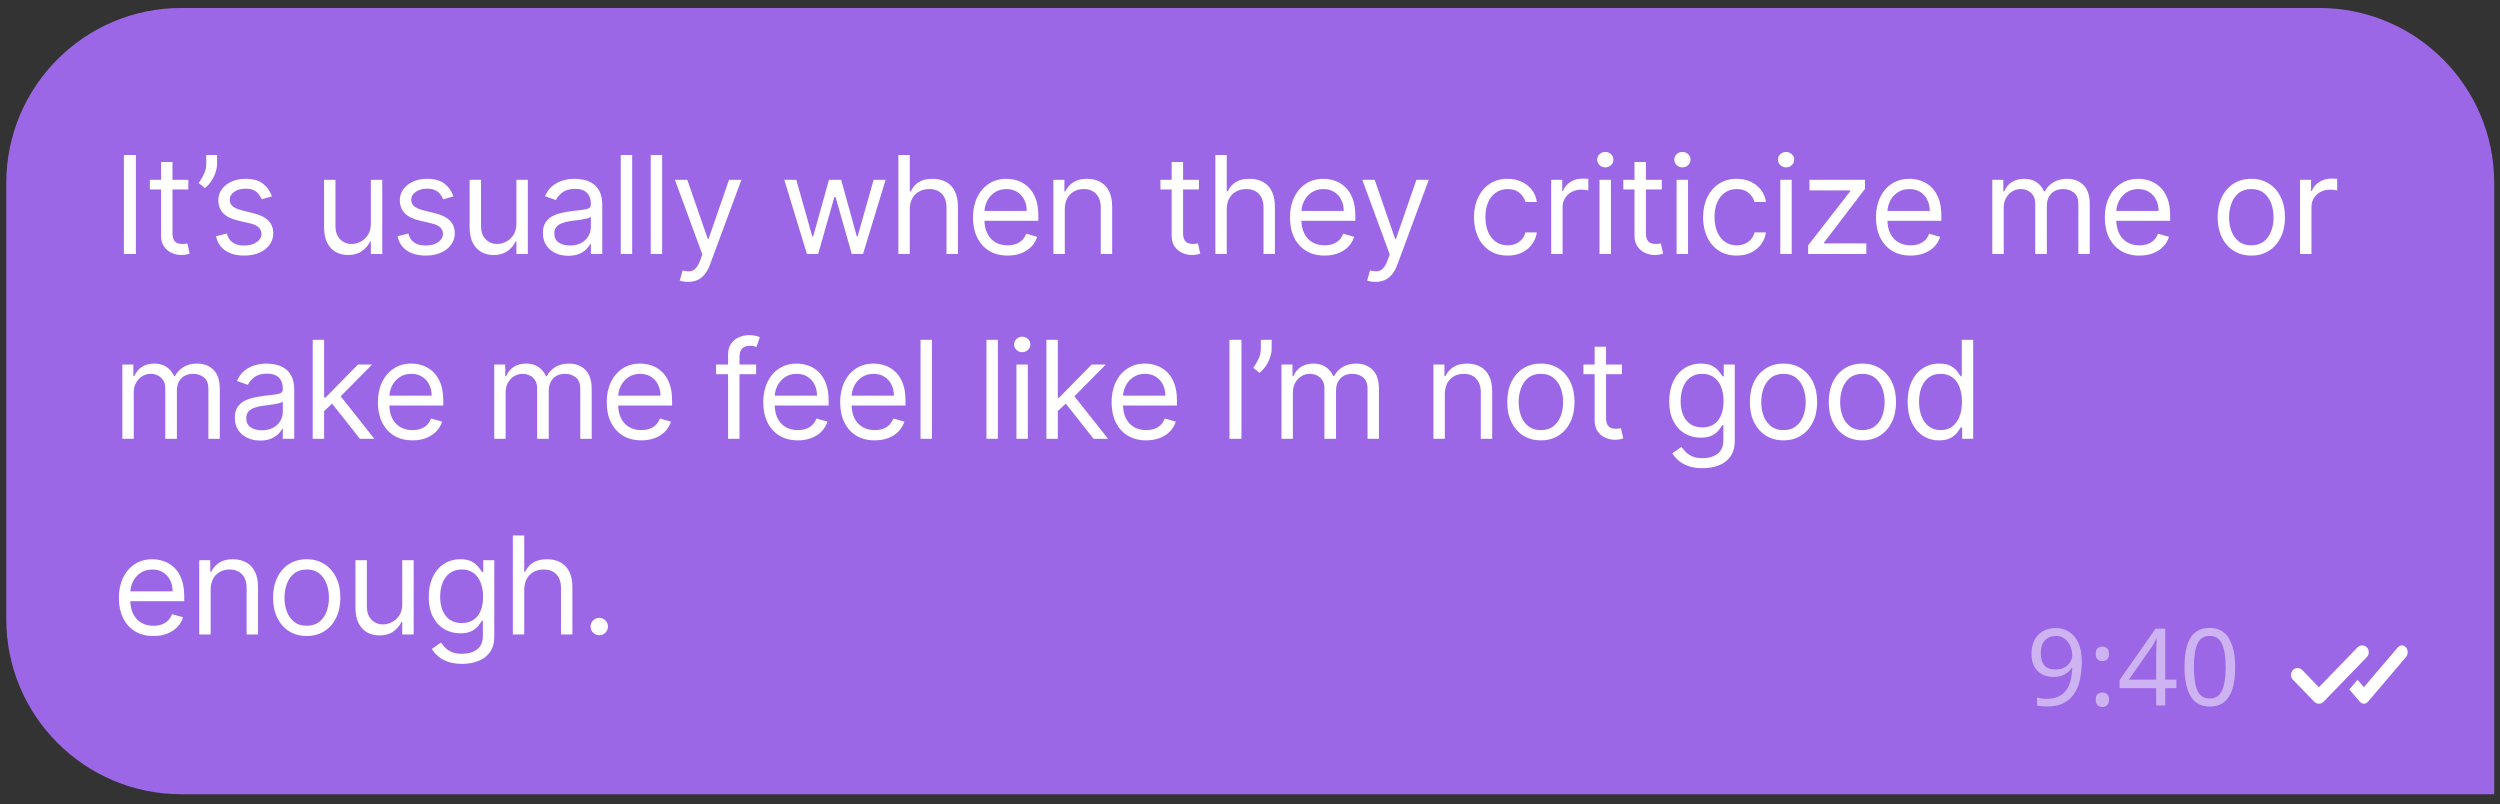
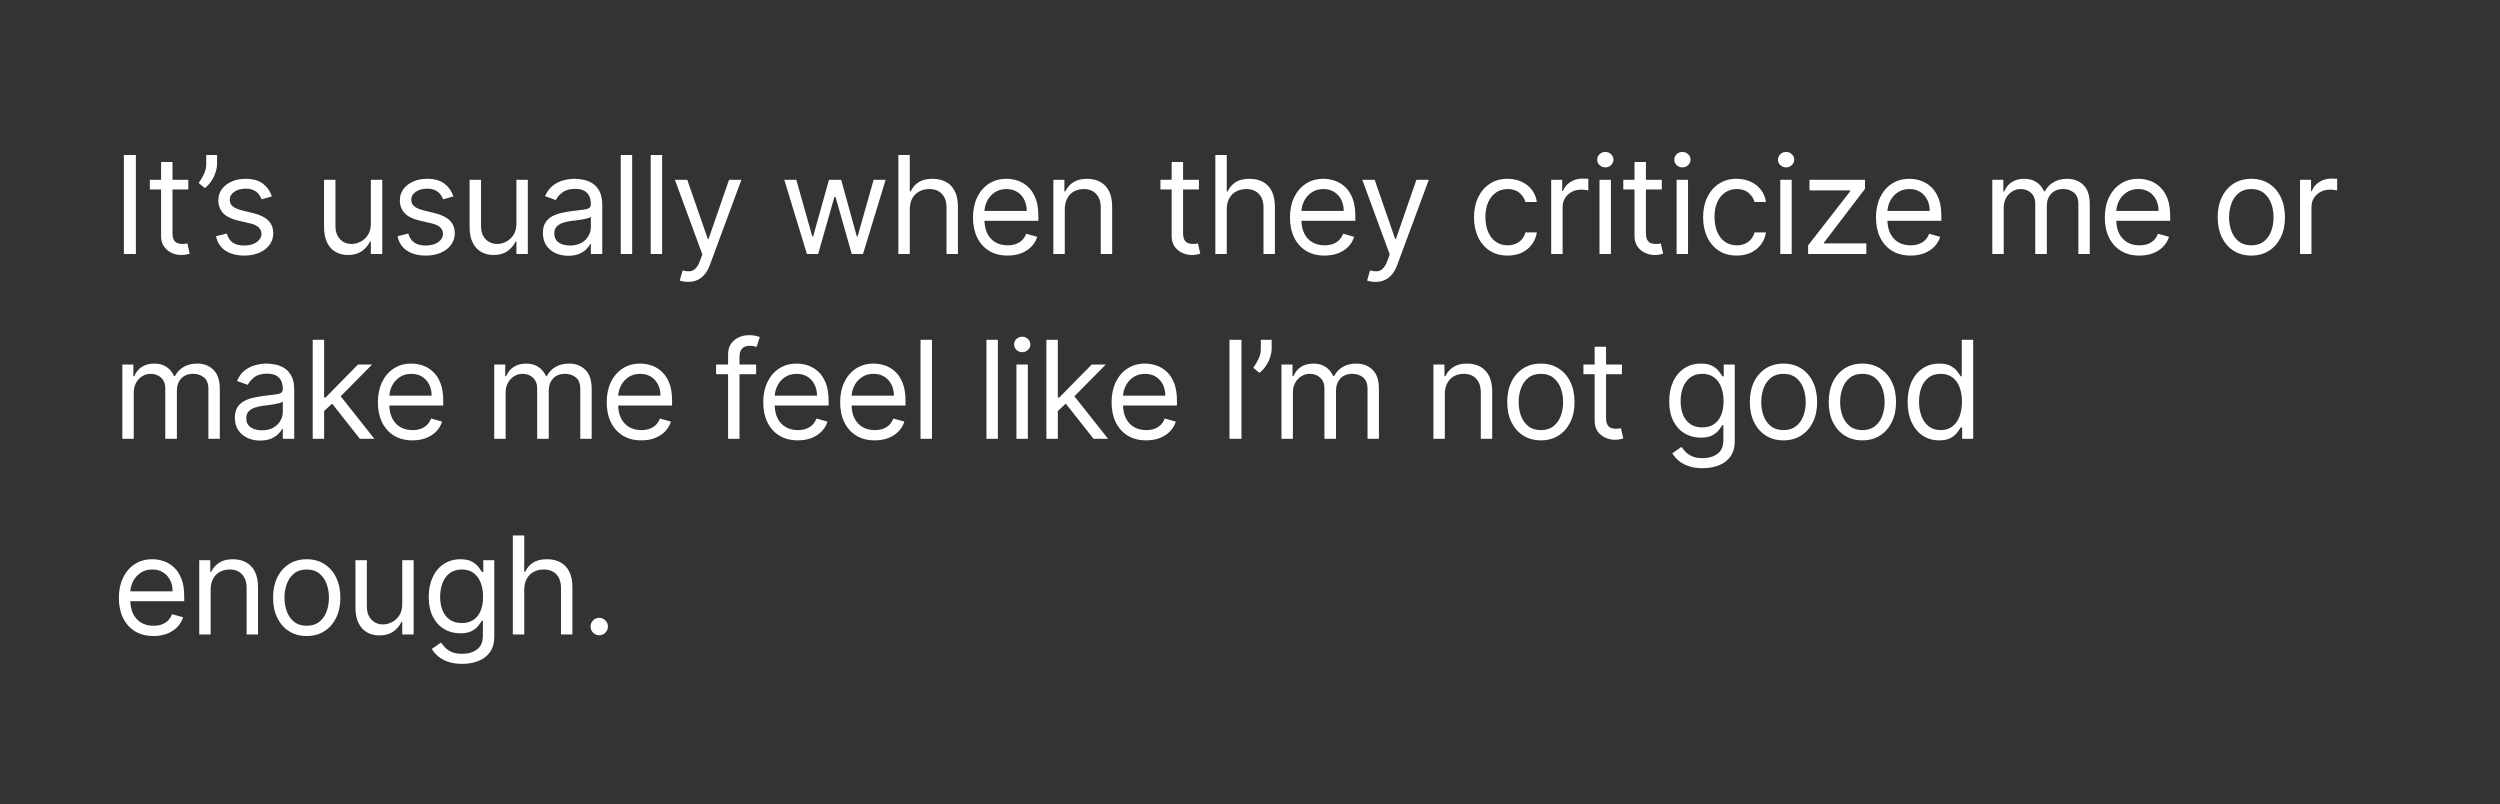
<svg xmlns="http://www.w3.org/2000/svg" width="230" height="74" viewBox="0 0 230 74" fill="none">
  <rect x="0" y="0" width="230" height="74" fill="#333333" stroke="none" />
-   <path d="M0.578 16.836C0.578 7.942 7.788 0.733 16.681 0.733H213.366C222.259 0.733 229.468 7.942 229.468 16.836V73.071H16.681C7.788 73.071 0.578 65.861 0.578 56.968V16.836Z" fill="#9C67E6" />
  <path d="M12.501 14.262V23.371H11.398V14.262H12.501ZM17.326 16.539V17.429H13.786V16.539H17.326ZM14.818 14.902H15.868V21.414C15.868 21.71 15.911 21.933 15.997 22.081C16.086 22.226 16.198 22.324 16.335 22.374C16.474 22.422 16.621 22.445 16.775 22.445C16.891 22.445 16.985 22.44 17.06 22.428C17.134 22.413 17.193 22.401 17.238 22.392L17.451 23.335C17.38 23.362 17.28 23.388 17.153 23.415C17.026 23.445 16.864 23.46 16.668 23.46C16.372 23.46 16.081 23.396 15.796 23.268C15.515 23.141 15.281 22.947 15.094 22.686C14.91 22.425 14.818 22.096 14.818 21.698V14.902ZM19.971 14.262V15.062C19.971 15.306 19.926 15.565 19.837 15.841C19.751 16.114 19.624 16.379 19.455 16.637C19.288 16.892 19.087 17.114 18.85 17.304L18.28 16.841C18.467 16.575 18.629 16.297 18.765 16.01C18.904 15.719 18.974 15.409 18.974 15.08V14.262H19.971ZM25.015 18.069L24.072 18.336C24.013 18.179 23.925 18.026 23.81 17.878C23.697 17.727 23.543 17.602 23.347 17.504C23.151 17.406 22.901 17.357 22.596 17.357C22.177 17.357 21.829 17.454 21.55 17.646C21.275 17.836 21.137 18.078 21.137 18.372C21.137 18.632 21.232 18.838 21.421 18.99C21.611 19.141 21.908 19.267 22.311 19.368L23.325 19.617C23.936 19.765 24.391 19.992 24.69 20.297C24.99 20.6 25.14 20.99 25.14 21.467C25.14 21.858 25.027 22.208 24.802 22.517C24.579 22.825 24.268 23.068 23.868 23.246C23.467 23.424 23.002 23.513 22.471 23.513C21.774 23.513 21.198 23.362 20.741 23.059C20.284 22.757 19.995 22.315 19.874 21.734L20.87 21.485C20.965 21.852 21.144 22.128 21.408 22.312C21.675 22.496 22.023 22.588 22.453 22.588C22.942 22.588 23.331 22.484 23.619 22.276C23.909 22.066 24.054 21.814 24.054 21.52C24.054 21.283 23.971 21.084 23.805 20.924C23.639 20.761 23.384 20.64 23.04 20.56L21.902 20.293C21.276 20.145 20.817 19.915 20.523 19.604C20.232 19.289 20.087 18.896 20.087 18.425C20.087 18.039 20.195 17.698 20.412 17.402C20.631 17.105 20.929 16.873 21.306 16.704C21.685 16.535 22.115 16.45 22.596 16.45C23.272 16.45 23.802 16.598 24.188 16.895C24.576 17.191 24.852 17.583 25.015 18.069ZM34.118 20.578V16.539H35.168V23.371H34.118V22.214H34.047C33.887 22.561 33.638 22.856 33.3 23.099C32.962 23.34 32.535 23.46 32.019 23.46C31.592 23.46 31.212 23.366 30.88 23.179C30.548 22.99 30.287 22.705 30.097 22.325C29.908 21.943 29.813 21.461 29.813 20.88V16.539H30.862V20.809C30.862 21.307 31.002 21.704 31.28 22.001C31.562 22.297 31.921 22.445 32.357 22.445C32.618 22.445 32.883 22.379 33.153 22.245C33.426 22.112 33.654 21.907 33.838 21.632C34.025 21.356 34.118 21.005 34.118 20.578ZM41.714 18.069L40.772 18.336C40.712 18.179 40.625 18.026 40.509 17.878C40.397 17.727 40.242 17.602 40.047 17.504C39.851 17.406 39.6 17.357 39.295 17.357C38.877 17.357 38.529 17.454 38.25 17.646C37.974 17.836 37.836 18.078 37.836 18.372C37.836 18.632 37.931 18.838 38.121 18.99C38.31 19.141 38.607 19.267 39.01 19.368L40.024 19.617C40.635 19.765 41.09 19.992 41.39 20.297C41.689 20.6 41.839 20.99 41.839 21.467C41.839 21.858 41.726 22.208 41.501 22.517C41.279 22.825 40.967 23.068 40.567 23.246C40.167 23.424 39.701 23.513 39.17 23.513C38.474 23.513 37.897 23.362 37.44 23.059C36.984 22.757 36.695 22.315 36.573 21.734L37.569 21.485C37.664 21.852 37.843 22.128 38.107 22.312C38.374 22.496 38.723 22.588 39.153 22.588C39.642 22.588 40.03 22.484 40.318 22.276C40.608 22.066 40.754 21.814 40.754 21.52C40.754 21.283 40.671 21.084 40.505 20.924C40.339 20.761 40.084 20.64 39.74 20.56L38.601 20.293C37.975 20.145 37.516 19.915 37.222 19.604C36.932 19.289 36.786 18.896 36.786 18.425C36.786 18.039 36.895 17.698 37.111 17.402C37.331 17.105 37.629 16.873 38.005 16.704C38.385 16.535 38.815 16.45 39.295 16.45C39.971 16.45 40.502 16.598 40.887 16.895C41.276 17.191 41.551 17.583 41.714 18.069ZM47.51 20.578V16.539H48.559V23.371H47.51V22.214H47.438C47.278 22.561 47.029 22.856 46.691 23.099C46.353 23.34 45.926 23.46 45.41 23.46C44.983 23.46 44.604 23.366 44.272 23.179C43.94 22.99 43.679 22.705 43.489 22.325C43.299 21.943 43.204 21.461 43.204 20.88V16.539H44.254V20.809C44.254 21.307 44.393 21.704 44.672 22.001C44.954 22.297 45.312 22.445 45.748 22.445C46.009 22.445 46.275 22.379 46.544 22.245C46.817 22.112 47.045 21.907 47.229 21.632C47.416 21.356 47.51 21.005 47.51 20.578ZM52.277 23.531C51.844 23.531 51.452 23.449 51.099 23.286C50.746 23.12 50.466 22.881 50.258 22.57C50.05 22.256 49.947 21.876 49.947 21.431C49.947 21.04 50.024 20.723 50.178 20.48C50.332 20.234 50.538 20.041 50.796 19.901C51.054 19.762 51.339 19.658 51.65 19.59C51.965 19.519 52.28 19.463 52.597 19.421C53.013 19.368 53.349 19.328 53.607 19.301C53.868 19.271 54.058 19.223 54.176 19.154C54.298 19.086 54.359 18.968 54.359 18.799V18.763C54.359 18.324 54.239 17.983 53.998 17.74C53.761 17.497 53.401 17.375 52.918 17.375C52.417 17.375 52.024 17.485 51.739 17.704C51.455 17.924 51.254 18.158 51.139 18.407L50.142 18.051C50.32 17.636 50.558 17.313 50.854 17.082C51.154 16.847 51.48 16.684 51.833 16.592C52.188 16.498 52.538 16.45 52.882 16.45C53.102 16.45 53.354 16.477 53.638 16.53C53.926 16.581 54.203 16.686 54.47 16.846C54.74 17.006 54.964 17.248 55.142 17.571C55.319 17.894 55.408 18.327 55.408 18.87V23.371H54.359V22.445H54.305C54.234 22.594 54.116 22.752 53.95 22.921C53.784 23.09 53.563 23.234 53.287 23.353C53.011 23.471 52.675 23.531 52.277 23.531ZM52.437 22.588C52.852 22.588 53.202 22.506 53.487 22.343C53.775 22.18 53.991 21.97 54.136 21.712C54.285 21.454 54.359 21.182 54.359 20.898V19.937C54.314 19.99 54.217 20.039 54.065 20.084C53.917 20.125 53.745 20.162 53.549 20.195C53.357 20.225 53.168 20.251 52.984 20.275C52.804 20.296 52.657 20.314 52.544 20.328C52.271 20.364 52.016 20.422 51.779 20.502C51.545 20.579 51.355 20.696 51.21 20.853C51.068 21.007 50.996 21.218 50.996 21.485C50.996 21.849 51.131 22.125 51.401 22.312C51.674 22.496 52.019 22.588 52.437 22.588ZM58.159 14.262V23.371H57.109V14.262H58.159ZM60.917 14.262V23.371H59.867V14.262H60.917ZM63.3 25.932C63.123 25.932 62.964 25.918 62.825 25.888C62.685 25.861 62.589 25.835 62.535 25.808L62.802 24.883C63.057 24.948 63.283 24.972 63.478 24.954C63.674 24.936 63.847 24.849 63.999 24.692C64.153 24.537 64.294 24.287 64.421 23.94L64.617 23.406L62.091 16.539H63.229L65.115 21.983H65.186L67.072 16.539H68.21L65.311 24.367C65.18 24.72 65.019 25.012 64.826 25.243C64.633 25.477 64.409 25.651 64.154 25.763C63.902 25.876 63.618 25.932 63.3 25.932ZM74.237 23.371L72.155 16.539H73.258L74.735 21.77H74.806L76.265 16.539H77.386L78.827 21.752H78.898L80.374 16.539H81.478L79.396 23.371H78.364L76.87 18.122H76.763L75.269 23.371H74.237ZM83.7 19.261V23.371H82.65V14.262H83.7V17.607H83.789C83.949 17.254 84.189 16.974 84.51 16.766C84.833 16.555 85.263 16.45 85.799 16.45C86.265 16.45 86.673 16.544 87.022 16.73C87.372 16.914 87.644 17.197 87.836 17.58C88.032 17.959 88.13 18.443 88.13 19.03V23.371H87.08V19.101C87.08 18.558 86.939 18.139 86.658 17.842C86.379 17.543 85.992 17.393 85.497 17.393C85.153 17.393 84.845 17.466 84.572 17.611C84.302 17.756 84.089 17.968 83.931 18.247C83.777 18.526 83.7 18.864 83.7 19.261ZM92.7 23.513C92.041 23.513 91.474 23.368 90.996 23.077C90.522 22.784 90.156 22.374 89.898 21.849C89.643 21.322 89.515 20.708 89.515 20.008C89.515 19.308 89.643 18.692 89.898 18.158C90.156 17.621 90.514 17.203 90.974 16.904C91.437 16.601 91.976 16.45 92.593 16.45C92.949 16.45 93.3 16.509 93.647 16.628C93.994 16.747 94.31 16.939 94.594 17.206C94.879 17.47 95.106 17.82 95.275 18.256C95.444 18.692 95.528 19.228 95.528 19.866V20.311H90.263V19.403H94.461C94.461 19.018 94.384 18.674 94.23 18.372C94.079 18.069 93.862 17.83 93.58 17.655C93.302 17.48 92.973 17.393 92.593 17.393C92.175 17.393 91.813 17.497 91.508 17.704C91.205 17.909 90.973 18.176 90.809 18.505C90.647 18.834 90.565 19.187 90.565 19.563V20.168C90.565 20.684 90.654 21.122 90.832 21.48C91.013 21.836 91.263 22.108 91.583 22.294C91.904 22.478 92.276 22.57 92.7 22.57C92.975 22.57 93.225 22.532 93.447 22.454C93.672 22.374 93.867 22.256 94.03 22.099C94.193 21.939 94.319 21.74 94.408 21.503L95.422 21.787C95.315 22.131 95.136 22.434 94.884 22.695C94.632 22.953 94.32 23.154 93.95 23.299C93.579 23.442 93.162 23.513 92.7 23.513ZM97.96 19.261V23.371H96.91V16.539H97.924V17.607H98.013C98.174 17.26 98.417 16.981 98.743 16.77C99.069 16.557 99.49 16.45 100.006 16.45C100.469 16.45 100.873 16.545 101.22 16.735C101.567 16.922 101.837 17.206 102.03 17.589C102.222 17.968 102.319 18.449 102.319 19.03V23.371H101.269V19.101C101.269 18.564 101.13 18.146 100.851 17.847C100.572 17.544 100.19 17.393 99.704 17.393C99.368 17.393 99.069 17.466 98.805 17.611C98.544 17.756 98.338 17.968 98.187 18.247C98.036 18.526 97.96 18.864 97.96 19.261ZM110.301 16.539V17.429H106.761V16.539H110.301ZM107.792 14.902H108.842V21.414C108.842 21.71 108.885 21.933 108.971 22.081C109.06 22.226 109.173 22.324 109.309 22.374C109.448 22.422 109.595 22.445 109.749 22.445C109.865 22.445 109.96 22.44 110.034 22.428C110.108 22.413 110.167 22.401 110.212 22.392L110.425 23.335C110.354 23.362 110.255 23.388 110.127 23.415C110 23.445 109.838 23.46 109.643 23.46C109.346 23.46 109.056 23.396 108.771 23.268C108.489 23.141 108.255 22.947 108.068 22.686C107.884 22.425 107.792 22.096 107.792 21.698V14.902ZM112.861 19.261V23.371H111.812V14.262H112.861V17.607H112.95C113.111 17.254 113.351 16.974 113.671 16.766C113.994 16.555 114.424 16.45 114.961 16.45C115.426 16.45 115.834 16.544 116.184 16.73C116.534 16.914 116.805 17.197 116.998 17.58C117.193 17.959 117.291 18.443 117.291 19.03V23.371H116.242V19.101C116.242 18.558 116.101 18.139 115.819 17.842C115.54 17.543 115.153 17.393 114.658 17.393C114.314 17.393 114.006 17.466 113.733 17.611C113.463 17.756 113.25 17.968 113.093 18.247C112.939 18.526 112.861 18.864 112.861 19.261ZM121.861 23.513C121.203 23.513 120.635 23.368 120.158 23.077C119.683 22.784 119.317 22.374 119.059 21.849C118.804 21.322 118.677 20.708 118.677 20.008C118.677 19.308 118.804 18.692 119.059 18.158C119.317 17.621 119.676 17.203 120.135 16.904C120.598 16.601 121.138 16.45 121.754 16.45C122.11 16.45 122.462 16.509 122.808 16.628C123.155 16.747 123.471 16.939 123.756 17.206C124.04 17.47 124.267 17.82 124.436 18.256C124.605 18.692 124.69 19.228 124.69 19.866V20.311H119.424V19.403H123.622C123.622 19.018 123.545 18.674 123.391 18.372C123.24 18.069 123.023 17.83 122.742 17.655C122.463 17.48 122.134 17.393 121.754 17.393C121.336 17.393 120.975 17.497 120.669 17.704C120.367 17.909 120.134 18.176 119.971 18.505C119.808 18.834 119.726 19.187 119.726 19.563V20.168C119.726 20.684 119.815 21.122 119.993 21.48C120.174 21.836 120.425 22.108 120.745 22.294C121.065 22.478 121.437 22.57 121.861 22.57C122.137 22.57 122.386 22.532 122.608 22.454C122.834 22.374 123.028 22.256 123.191 22.099C123.354 21.939 123.48 21.74 123.569 21.503L124.583 21.787C124.476 22.131 124.297 22.434 124.045 22.695C123.793 22.953 123.482 23.154 123.111 23.299C122.74 23.442 122.324 23.513 121.861 23.513ZM126.54 25.932C126.362 25.932 126.203 25.918 126.064 25.888C125.925 25.861 125.828 25.835 125.775 25.808L126.042 24.883C126.297 24.948 126.522 24.972 126.718 24.954C126.914 24.936 127.087 24.849 127.238 24.692C127.392 24.537 127.533 24.287 127.661 23.94L127.856 23.406L125.33 16.539H126.469L128.355 21.983H128.426L130.311 16.539H131.45L128.55 24.367C128.42 24.72 128.258 25.012 128.065 25.243C127.873 25.477 127.649 25.651 127.394 25.763C127.142 25.876 126.857 25.932 126.54 25.932ZM138.704 23.513C138.063 23.513 137.512 23.362 137.049 23.059C136.587 22.757 136.231 22.34 135.982 21.809C135.733 21.279 135.608 20.672 135.608 19.99C135.608 19.297 135.736 18.684 135.991 18.154C136.249 17.62 136.608 17.203 137.067 16.904C137.53 16.601 138.069 16.45 138.686 16.45C139.166 16.45 139.599 16.539 139.985 16.717C140.37 16.895 140.686 17.144 140.932 17.464C141.178 17.784 141.331 18.158 141.39 18.585H140.341C140.261 18.274 140.083 17.998 139.807 17.758C139.534 17.515 139.166 17.393 138.704 17.393C138.295 17.393 137.936 17.5 137.628 17.713C137.322 17.924 137.083 18.222 136.912 18.607C136.743 18.99 136.658 19.439 136.658 19.955C136.658 20.483 136.741 20.942 136.907 21.334C137.076 21.725 137.313 22.029 137.619 22.245C137.927 22.462 138.289 22.57 138.704 22.57C138.977 22.57 139.224 22.523 139.447 22.428C139.669 22.333 139.857 22.196 140.012 22.018C140.166 21.841 140.275 21.627 140.341 21.378H141.39C141.331 21.781 141.184 22.145 140.95 22.468C140.719 22.788 140.412 23.043 140.029 23.233C139.65 23.419 139.208 23.513 138.704 23.513ZM142.71 23.371V16.539H143.724V17.571H143.795C143.92 17.233 144.145 16.959 144.471 16.748C144.797 16.538 145.165 16.432 145.574 16.432C145.651 16.432 145.748 16.434 145.863 16.437C145.979 16.44 146.066 16.444 146.126 16.45V17.517C146.09 17.509 146.009 17.495 145.881 17.477C145.757 17.457 145.625 17.446 145.485 17.446C145.153 17.446 144.857 17.516 144.596 17.655C144.338 17.792 144.133 17.982 143.982 18.225C143.834 18.465 143.76 18.739 143.76 19.047V23.371H142.71ZM147.155 23.371V16.539H148.205V23.371H147.155ZM147.689 15.4C147.484 15.4 147.308 15.331 147.16 15.191C147.014 15.052 146.942 14.885 146.942 14.689C146.942 14.493 147.014 14.326 147.16 14.186C147.308 14.047 147.484 13.977 147.689 13.977C147.894 13.977 148.069 14.047 148.214 14.186C148.362 14.326 148.436 14.493 148.436 14.689C148.436 14.885 148.362 15.052 148.214 15.191C148.069 15.331 147.894 15.4 147.689 15.4ZM152.884 16.539V17.429H149.343V16.539H152.884ZM150.375 14.902H151.425V21.414C151.425 21.71 151.468 21.933 151.554 22.081C151.643 22.226 151.755 22.324 151.892 22.374C152.031 22.422 152.178 22.445 152.332 22.445C152.448 22.445 152.543 22.44 152.617 22.428C152.691 22.413 152.75 22.401 152.795 22.392L153.008 23.335C152.937 23.362 152.838 23.388 152.71 23.415C152.583 23.445 152.421 23.46 152.225 23.46C151.929 23.46 151.638 23.396 151.354 23.268C151.072 23.141 150.838 22.947 150.651 22.686C150.467 22.425 150.375 22.096 150.375 21.698V14.902ZM154.248 23.371V16.539H155.298V23.371H154.248ZM154.782 15.4C154.577 15.4 154.401 15.331 154.252 15.191C154.107 15.052 154.034 14.885 154.034 14.689C154.034 14.493 154.107 14.326 154.252 14.186C154.401 14.047 154.577 13.977 154.782 13.977C154.986 13.977 155.161 14.047 155.306 14.186C155.455 14.326 155.529 14.493 155.529 14.689C155.529 14.885 155.455 15.052 155.306 15.191C155.161 15.331 154.986 15.4 154.782 15.4ZM159.781 23.513C159.14 23.513 158.589 23.362 158.126 23.059C157.664 22.757 157.308 22.34 157.059 21.809C156.81 21.279 156.685 20.672 156.685 19.99C156.685 19.297 156.813 18.684 157.068 18.154C157.326 17.62 157.684 17.203 158.144 16.904C158.606 16.601 159.146 16.45 159.763 16.45C160.243 16.45 160.676 16.539 161.062 16.717C161.447 16.895 161.763 17.144 162.009 17.464C162.255 17.784 162.408 18.158 162.467 18.585H161.417C161.337 18.274 161.159 17.998 160.884 17.758C160.611 17.515 160.243 17.393 159.781 17.393C159.371 17.393 159.013 17.5 158.704 17.713C158.399 17.924 158.16 18.222 157.988 18.607C157.819 18.99 157.735 19.439 157.735 19.955C157.735 20.483 157.818 20.942 157.984 21.334C158.153 21.725 158.39 22.029 158.695 22.245C159.004 22.462 159.366 22.57 159.781 22.57C160.053 22.57 160.301 22.523 160.523 22.428C160.746 22.333 160.934 22.196 161.088 22.018C161.242 21.841 161.352 21.627 161.417 21.378H162.467C162.408 21.781 162.261 22.145 162.027 22.468C161.795 22.788 161.488 23.043 161.106 23.233C160.726 23.419 160.285 23.513 159.781 23.513ZM163.787 23.371V16.539H164.836V23.371H163.787ZM164.32 15.4C164.116 15.4 163.939 15.331 163.791 15.191C163.646 15.052 163.573 14.885 163.573 14.689C163.573 14.493 163.646 14.326 163.791 14.186C163.939 14.047 164.116 13.977 164.32 13.977C164.525 13.977 164.7 14.047 164.845 14.186C164.993 14.326 165.068 14.493 165.068 14.689C165.068 14.885 164.993 15.052 164.845 15.191C164.7 15.331 164.525 15.4 164.32 15.4ZM166.348 23.371V22.57L170.227 17.589V17.517H166.473V16.539H171.579V17.375L167.807 22.321V22.392H171.703V23.371H166.348ZM175.774 23.513C175.116 23.513 174.548 23.368 174.07 23.077C173.596 22.784 173.23 22.374 172.972 21.849C172.717 21.322 172.589 20.708 172.589 20.008C172.589 19.308 172.717 18.692 172.972 18.158C173.23 17.621 173.589 17.203 174.048 16.904C174.511 16.601 175.05 16.45 175.667 16.45C176.023 16.45 176.374 16.509 176.721 16.628C177.068 16.747 177.384 16.939 177.669 17.206C177.953 17.47 178.18 17.82 178.349 18.256C178.518 18.692 178.603 19.228 178.603 19.866V20.311H173.337V19.403H177.535C177.535 19.018 177.458 18.674 177.304 18.372C177.153 18.069 176.936 17.83 176.655 17.655C176.376 17.48 176.047 17.393 175.667 17.393C175.249 17.393 174.887 17.497 174.582 17.704C174.279 17.909 174.047 18.176 173.884 18.505C173.721 18.834 173.639 19.187 173.639 19.563V20.168C173.639 20.684 173.728 21.122 173.906 21.48C174.087 21.836 174.337 22.108 174.658 22.294C174.978 22.478 175.35 22.57 175.774 22.57C176.05 22.57 176.299 22.532 176.521 22.454C176.746 22.374 176.941 22.256 177.104 22.099C177.267 21.939 177.393 21.74 177.482 21.503L178.496 21.787C178.389 22.131 178.21 22.434 177.958 22.695C177.706 22.953 177.394 23.154 177.024 23.299C176.653 23.442 176.236 23.513 175.774 23.513ZM183.292 23.371V16.539H184.306V17.607H184.395C184.538 17.242 184.767 16.959 185.085 16.757C185.402 16.552 185.783 16.45 186.228 16.45C186.678 16.45 187.054 16.552 187.353 16.757C187.655 16.959 187.891 17.242 188.06 17.607H188.131C188.306 17.254 188.569 16.974 188.919 16.766C189.268 16.555 189.688 16.45 190.177 16.45C190.788 16.45 191.288 16.641 191.676 17.024C192.065 17.403 192.259 17.995 192.259 18.799V23.371H191.209V18.799C191.209 18.294 191.071 17.934 190.795 17.718C190.52 17.501 190.195 17.393 189.821 17.393C189.341 17.393 188.969 17.538 188.705 17.829C188.441 18.116 188.309 18.481 188.309 18.923V23.371H187.242V18.692C187.242 18.303 187.116 17.991 186.864 17.753C186.612 17.513 186.287 17.393 185.89 17.393C185.617 17.393 185.362 17.466 185.125 17.611C184.891 17.756 184.701 17.958 184.555 18.216C184.413 18.471 184.342 18.766 184.342 19.101V23.371H183.292ZM196.827 23.513C196.169 23.513 195.601 23.368 195.124 23.077C194.65 22.784 194.283 22.374 194.025 21.849C193.77 21.322 193.643 20.708 193.643 20.008C193.643 19.308 193.77 18.692 194.025 18.158C194.283 17.621 194.642 17.203 195.102 16.904C195.564 16.601 196.104 16.45 196.721 16.45C197.077 16.45 197.428 16.509 197.775 16.628C198.122 16.747 198.438 16.939 198.722 17.206C199.007 17.47 199.234 17.82 199.403 18.256C199.572 18.692 199.656 19.228 199.656 19.866V20.311H194.39V19.403H198.589C198.589 19.018 198.512 18.674 198.357 18.372C198.206 18.069 197.99 17.83 197.708 17.655C197.429 17.48 197.1 17.393 196.721 17.393C196.303 17.393 195.941 17.497 195.636 17.704C195.333 17.909 195.1 18.176 194.937 18.505C194.774 18.834 194.693 19.187 194.693 19.563V20.168C194.693 20.684 194.782 21.122 194.959 21.48C195.14 21.836 195.391 22.108 195.711 22.294C196.031 22.478 196.403 22.57 196.827 22.57C197.103 22.57 197.352 22.532 197.575 22.454C197.8 22.374 197.994 22.256 198.157 22.099C198.32 21.939 198.446 21.74 198.535 21.503L199.549 21.787C199.443 22.131 199.263 22.434 199.011 22.695C198.759 22.953 198.448 23.154 198.077 23.299C197.707 23.442 197.29 23.513 196.827 23.513ZM207.121 23.513C206.505 23.513 205.963 23.366 205.498 23.073C205.035 22.779 204.674 22.368 204.413 21.841C204.155 21.313 204.026 20.696 204.026 19.99C204.026 19.279 204.155 18.658 204.413 18.127C204.674 17.596 205.035 17.184 205.498 16.89C205.963 16.597 206.505 16.45 207.121 16.45C207.738 16.45 208.278 16.597 208.74 16.89C209.206 17.184 209.567 17.596 209.825 18.127C210.086 18.658 210.217 19.279 210.217 19.99C210.217 20.696 210.086 21.313 209.825 21.841C209.567 22.368 209.206 22.779 208.74 23.073C208.278 23.366 207.738 23.513 207.121 23.513ZM207.121 22.57C207.59 22.57 207.975 22.45 208.278 22.21C208.58 21.97 208.804 21.654 208.949 21.262C209.095 20.871 209.167 20.447 209.167 19.99C209.167 19.534 209.095 19.108 208.949 18.714C208.804 18.32 208.58 18.001 208.278 17.758C207.975 17.515 207.59 17.393 207.121 17.393C206.653 17.393 206.267 17.515 205.965 17.758C205.662 18.001 205.439 18.32 205.293 18.714C205.148 19.108 205.075 19.534 205.075 19.99C205.075 20.447 205.148 20.871 205.293 21.262C205.439 21.654 205.662 21.97 205.965 22.21C206.267 22.45 206.653 22.57 207.121 22.57ZM211.604 23.371V16.539H212.618V17.571H212.69C212.814 17.233 213.039 16.959 213.366 16.748C213.692 16.538 214.059 16.432 214.469 16.432C214.546 16.432 214.642 16.434 214.758 16.437C214.873 16.44 214.961 16.444 215.02 16.45V17.517C214.985 17.509 214.903 17.495 214.775 17.477C214.651 17.457 214.519 17.446 214.38 17.446C214.048 17.446 213.751 17.516 213.49 17.655C213.232 17.792 213.028 17.982 212.876 18.225C212.728 18.465 212.654 18.739 212.654 19.047V23.371H211.604ZM11.256 40.371V33.539H12.27V34.606H12.359C12.501 34.242 12.731 33.959 13.048 33.757C13.365 33.552 13.746 33.45 14.191 33.45C14.642 33.45 15.017 33.552 15.316 33.757C15.619 33.959 15.854 34.242 16.023 34.606H16.095C16.27 34.254 16.532 33.974 16.882 33.766C17.232 33.555 17.651 33.45 18.14 33.45C18.751 33.45 19.251 33.641 19.639 34.024C20.028 34.403 20.222 34.995 20.222 35.798V40.371H19.172V35.798C19.172 35.294 19.035 34.934 18.759 34.718C18.483 34.501 18.158 34.393 17.785 34.393C17.304 34.393 16.932 34.538 16.668 34.829C16.404 35.117 16.273 35.481 16.273 35.923V40.371H15.205V35.692C15.205 35.303 15.079 34.99 14.827 34.753C14.575 34.513 14.25 34.393 13.853 34.393C13.58 34.393 13.325 34.466 13.088 34.611C12.854 34.756 12.664 34.958 12.519 35.216C12.376 35.471 12.305 35.766 12.305 36.101V40.371H11.256ZM23.937 40.531C23.504 40.531 23.111 40.449 22.758 40.286C22.405 40.12 22.125 39.881 21.918 39.57C21.71 39.256 21.606 38.876 21.606 38.431C21.606 38.04 21.683 37.723 21.837 37.48C21.992 37.234 22.198 37.041 22.456 36.901C22.714 36.762 22.998 36.658 23.31 36.59C23.624 36.519 23.94 36.463 24.257 36.421C24.672 36.368 25.009 36.328 25.267 36.301C25.527 36.271 25.717 36.222 25.836 36.154C25.957 36.086 26.018 35.968 26.018 35.798V35.763C26.018 35.324 25.898 34.983 25.658 34.74C25.421 34.497 25.061 34.375 24.577 34.375C24.076 34.375 23.683 34.485 23.399 34.704C23.114 34.924 22.914 35.158 22.798 35.407L21.802 35.051C21.98 34.636 22.217 34.313 22.514 34.082C22.813 33.847 23.139 33.684 23.492 33.592C23.848 33.498 24.198 33.45 24.542 33.45C24.761 33.45 25.013 33.477 25.298 33.53C25.585 33.581 25.863 33.686 26.129 33.846C26.399 34.006 26.623 34.248 26.801 34.571C26.979 34.894 27.068 35.327 27.068 35.87V40.371H26.018V39.446H25.965C25.894 39.594 25.775 39.752 25.609 39.921C25.443 40.09 25.222 40.234 24.946 40.353C24.671 40.471 24.334 40.531 23.937 40.531ZM24.097 39.588C24.512 39.588 24.862 39.506 25.146 39.343C25.434 39.18 25.651 38.97 25.796 38.712C25.944 38.454 26.018 38.182 26.018 37.898V36.937C25.974 36.99 25.876 37.039 25.725 37.084C25.576 37.125 25.404 37.162 25.209 37.195C25.016 37.225 24.828 37.251 24.644 37.275C24.463 37.296 24.316 37.314 24.204 37.328C23.931 37.364 23.676 37.422 23.439 37.502C23.204 37.579 23.015 37.696 22.869 37.853C22.727 38.007 22.656 38.218 22.656 38.485C22.656 38.849 22.791 39.125 23.061 39.312C23.333 39.496 23.679 39.588 24.097 39.588ZM29.747 37.88L29.73 36.581H29.943L32.932 33.539H34.231L31.046 36.759H30.957L29.747 37.88ZM28.769 40.371V31.262H29.819V40.371H28.769ZM33.11 40.371L30.441 36.99L31.189 36.261L34.444 40.371H33.11ZM37.95 40.513C37.292 40.513 36.724 40.368 36.246 40.077C35.772 39.783 35.406 39.374 35.148 38.849C34.893 38.322 34.765 37.708 34.765 37.008C34.765 36.309 34.893 35.692 35.148 35.158C35.406 34.621 35.765 34.203 36.224 33.904C36.687 33.601 37.226 33.45 37.843 33.45C38.199 33.45 38.55 33.509 38.897 33.628C39.244 33.747 39.56 33.939 39.844 34.206C40.129 34.47 40.356 34.82 40.525 35.256C40.694 35.692 40.779 36.228 40.779 36.866V37.311H35.513V36.403H39.711C39.711 36.018 39.634 35.674 39.48 35.371C39.329 35.069 39.112 34.83 38.831 34.655C38.552 34.48 38.223 34.393 37.843 34.393C37.425 34.393 37.063 34.497 36.758 34.704C36.456 34.909 36.223 35.176 36.06 35.505C35.897 35.834 35.815 36.187 35.815 36.563V37.168C35.815 37.684 35.904 38.122 36.082 38.48C36.263 38.836 36.513 39.108 36.834 39.294C37.154 39.478 37.526 39.57 37.95 39.57C38.226 39.57 38.475 39.532 38.697 39.454C38.922 39.374 39.117 39.256 39.28 39.099C39.443 38.938 39.569 38.74 39.658 38.503L40.672 38.787C40.565 39.131 40.386 39.434 40.134 39.695C39.882 39.953 39.57 40.154 39.2 40.299C38.829 40.442 38.412 40.513 37.95 40.513ZM45.468 40.371V33.539H46.482V34.606H46.571C46.714 34.242 46.944 33.959 47.261 33.757C47.578 33.552 47.959 33.45 48.404 33.45C48.854 33.45 49.23 33.552 49.529 33.757C49.831 33.959 50.067 34.242 50.236 34.606H50.307C50.482 34.254 50.745 33.974 51.095 33.766C51.444 33.555 51.864 33.45 52.353 33.45C52.964 33.45 53.464 33.641 53.852 34.024C54.24 34.403 54.435 34.995 54.435 35.798V40.371H53.385V35.798C53.385 35.294 53.247 34.934 52.971 34.718C52.696 34.501 52.371 34.393 51.997 34.393C51.517 34.393 51.145 34.538 50.881 34.829C50.617 35.117 50.485 35.481 50.485 35.923V40.371H49.418V35.692C49.418 35.303 49.292 34.99 49.04 34.753C48.788 34.513 48.463 34.393 48.066 34.393C47.793 34.393 47.538 34.466 47.301 34.611C47.066 34.756 46.877 34.958 46.731 35.216C46.589 35.471 46.518 35.766 46.518 36.101V40.371H45.468ZM59.003 40.513C58.345 40.513 57.777 40.368 57.3 40.077C56.826 39.783 56.459 39.374 56.201 38.849C55.946 38.322 55.819 37.708 55.819 37.008C55.819 36.309 55.946 35.692 56.201 35.158C56.459 34.621 56.818 34.203 57.278 33.904C57.74 33.601 58.28 33.45 58.897 33.45C59.252 33.45 59.604 33.509 59.951 33.628C60.298 33.747 60.613 33.939 60.898 34.206C61.183 34.47 61.41 34.82 61.579 35.256C61.748 35.692 61.832 36.228 61.832 36.866V37.311H56.566V36.403H60.765C60.765 36.018 60.688 35.674 60.533 35.371C60.382 35.069 60.166 34.83 59.884 34.655C59.605 34.48 59.276 34.393 58.897 34.393C58.479 34.393 58.117 34.497 57.812 34.704C57.509 34.909 57.276 35.176 57.113 35.505C56.95 35.834 56.869 36.187 56.869 36.563V37.168C56.869 37.684 56.958 38.122 57.135 38.48C57.316 38.836 57.567 39.108 57.887 39.294C58.207 39.478 58.579 39.57 59.003 39.57C59.279 39.57 59.528 39.532 59.751 39.454C59.976 39.374 60.17 39.256 60.333 39.099C60.496 38.938 60.622 38.74 60.711 38.503L61.725 38.787C61.619 39.131 61.439 39.434 61.187 39.695C60.935 39.953 60.624 40.154 60.253 40.299C59.883 40.442 59.466 40.513 59.003 40.513ZM69.564 33.539V34.429H65.881V33.539H69.564ZM66.984 40.371V32.596C66.984 32.205 67.076 31.879 67.26 31.618C67.444 31.357 67.683 31.161 67.976 31.031C68.27 30.9 68.58 30.835 68.906 30.835C69.164 30.835 69.374 30.856 69.537 30.897C69.7 30.939 69.822 30.977 69.902 31.013L69.6 31.92C69.546 31.902 69.472 31.88 69.377 31.853C69.285 31.827 69.164 31.813 69.013 31.813C68.666 31.813 68.415 31.901 68.261 32.076C68.11 32.251 68.034 32.507 68.034 32.845V40.371H66.984ZM73.403 40.513C72.745 40.513 72.177 40.368 71.7 40.077C71.225 39.783 70.859 39.374 70.601 38.849C70.346 38.322 70.219 37.708 70.219 37.008C70.219 36.309 70.346 35.692 70.601 35.158C70.859 34.621 71.218 34.203 71.678 33.904C72.14 33.601 72.68 33.45 73.297 33.45C73.652 33.45 74.004 33.509 74.351 33.628C74.698 33.747 75.013 33.939 75.298 34.206C75.583 34.47 75.809 34.82 75.978 35.256C76.147 35.692 76.232 36.228 76.232 36.866V37.311H70.966V36.403H75.165C75.165 36.018 75.088 35.674 74.933 35.371C74.782 35.069 74.566 34.83 74.284 34.655C74.005 34.48 73.676 34.393 73.297 34.393C72.879 34.393 72.517 34.497 72.211 34.704C71.909 34.909 71.676 35.176 71.513 35.505C71.35 35.834 71.269 36.187 71.269 36.563V37.168C71.269 37.684 71.357 38.122 71.535 38.48C71.716 38.836 71.967 39.108 72.287 39.294C72.607 39.478 72.979 39.57 73.403 39.57C73.679 39.57 73.928 39.532 74.15 39.454C74.376 39.374 74.57 39.256 74.733 39.099C74.896 38.938 75.022 38.74 75.111 38.503L76.125 38.787C76.019 39.131 75.839 39.434 75.587 39.695C75.335 39.953 75.024 40.154 74.653 40.299C74.282 40.442 73.866 40.513 73.403 40.513ZM80.478 40.513C79.82 40.513 79.252 40.368 78.775 40.077C78.3 39.783 77.934 39.374 77.676 38.849C77.421 38.322 77.294 37.708 77.294 37.008C77.294 36.309 77.421 35.692 77.676 35.158C77.934 34.621 78.293 34.203 78.753 33.904C79.215 33.601 79.755 33.45 80.371 33.45C80.727 33.45 81.079 33.509 81.426 33.628C81.772 33.747 82.088 33.939 82.373 34.206C82.658 34.47 82.884 34.82 83.053 35.256C83.222 35.692 83.307 36.228 83.307 36.866V37.311H78.041V36.403H82.24C82.24 36.018 82.162 35.674 82.008 35.371C81.857 35.069 81.641 34.83 81.359 34.655C81.08 34.48 80.751 34.393 80.371 34.393C79.954 34.393 79.592 34.497 79.286 34.704C78.984 34.909 78.751 35.176 78.588 35.505C78.425 35.834 78.343 36.187 78.343 36.563V37.168C78.343 37.684 78.432 38.122 78.61 38.48C78.791 38.836 79.042 39.108 79.362 39.294C79.682 39.478 80.054 39.57 80.478 39.57C80.754 39.57 81.003 39.532 81.225 39.454C81.451 39.374 81.645 39.256 81.808 39.099C81.971 38.938 82.097 38.74 82.186 38.503L83.2 38.787C83.094 39.131 82.914 39.434 82.662 39.695C82.41 39.953 82.099 40.154 81.728 40.299C81.357 40.442 80.941 40.513 80.478 40.513ZM85.739 31.262V40.371H84.689V31.262H85.739ZM91.804 31.262V40.371H90.754V31.262H91.804ZM93.512 40.371V33.539H94.561V40.371H93.512ZM94.045 32.401C93.841 32.401 93.664 32.331 93.516 32.191C93.371 32.052 93.298 31.885 93.298 31.689C93.298 31.493 93.371 31.326 93.516 31.186C93.664 31.047 93.841 30.977 94.045 30.977C94.25 30.977 94.425 31.047 94.57 31.186C94.718 31.326 94.793 31.493 94.793 31.689C94.793 31.885 94.718 32.052 94.57 32.191C94.425 32.331 94.25 32.401 94.045 32.401ZM97.248 37.88L97.23 36.581H97.443L100.432 33.539H101.731L98.546 36.759H98.457L97.248 37.88ZM96.269 40.371V31.262H97.319V40.371H96.269ZM100.61 40.371L97.941 36.99L98.689 36.261L101.944 40.371H100.61ZM105.45 40.513C104.792 40.513 104.224 40.368 103.746 40.077C103.272 39.783 102.906 39.374 102.648 38.849C102.393 38.322 102.265 37.708 102.265 37.008C102.265 36.309 102.393 35.692 102.648 35.158C102.906 34.621 103.265 34.203 103.724 33.904C104.187 33.601 104.726 33.45 105.343 33.45C105.699 33.45 106.05 33.509 106.397 33.628C106.744 33.747 107.06 33.939 107.345 34.206C107.629 34.47 107.856 34.82 108.025 35.256C108.194 35.692 108.279 36.228 108.279 36.866V37.311H103.013V36.403H107.211C107.211 36.018 107.134 35.674 106.98 35.371C106.829 35.069 106.612 34.83 106.33 34.655C106.052 34.48 105.723 34.393 105.343 34.393C104.925 34.393 104.563 34.497 104.258 34.704C103.955 34.909 103.723 35.176 103.56 35.505C103.397 35.834 103.315 36.187 103.315 36.563V37.168C103.315 37.684 103.404 38.122 103.582 38.48C103.763 38.836 104.013 39.108 104.334 39.294C104.654 39.478 105.026 39.57 105.45 39.57C105.726 39.57 105.975 39.532 106.197 39.454C106.422 39.374 106.617 39.256 106.78 39.099C106.943 38.938 107.069 38.74 107.158 38.503L108.172 38.787C108.065 39.131 107.886 39.434 107.634 39.695C107.382 39.953 107.07 40.154 106.7 40.299C106.329 40.442 105.912 40.513 105.45 40.513ZM114.214 31.262V40.371H113.111V31.262H114.214ZM116.993 31.262V32.062C116.993 32.306 116.949 32.565 116.86 32.841C116.774 33.114 116.646 33.379 116.477 33.637C116.311 33.892 116.11 34.114 115.873 34.304L115.303 33.842C115.49 33.575 115.652 33.297 115.788 33.01C115.927 32.719 115.997 32.409 115.997 32.08V31.262H116.993ZM117.896 40.371V33.539H118.91V34.606H118.999C119.141 34.242 119.371 33.959 119.688 33.757C120.006 33.552 120.387 33.45 120.832 33.45C121.282 33.45 121.657 33.552 121.957 33.757C122.259 33.959 122.495 34.242 122.664 34.606H122.735C122.91 34.254 123.172 33.974 123.522 33.766C123.872 33.555 124.292 33.45 124.781 33.45C125.392 33.45 125.891 33.641 126.28 34.024C126.668 34.403 126.862 34.995 126.862 35.798V40.371H125.813V35.798C125.813 35.294 125.675 34.934 125.399 34.718C125.123 34.501 124.799 34.393 124.425 34.393C123.945 34.393 123.573 34.538 123.309 34.829C123.045 35.117 122.913 35.481 122.913 35.923V40.371H121.846V35.692C121.846 35.303 121.72 34.99 121.468 34.753C121.215 34.513 120.891 34.393 120.493 34.393C120.221 34.393 119.966 34.466 119.728 34.611C119.494 34.756 119.304 34.958 119.159 35.216C119.017 35.471 118.946 35.766 118.946 36.101V40.371H117.896ZM132.924 36.261V40.371H131.875V33.539H132.889V34.606H132.978C133.138 34.26 133.381 33.981 133.707 33.77C134.033 33.557 134.454 33.45 134.97 33.45C135.433 33.45 135.838 33.545 136.184 33.735C136.531 33.922 136.801 34.206 136.994 34.589C137.187 34.968 137.283 35.449 137.283 36.03V40.371H136.233V36.101C136.233 35.564 136.094 35.146 135.815 34.847C135.537 34.544 135.154 34.393 134.668 34.393C134.333 34.393 134.033 34.466 133.769 34.611C133.508 34.756 133.302 34.968 133.151 35.247C133 35.526 132.924 35.864 132.924 36.261ZM141.762 40.513C141.145 40.513 140.604 40.366 140.138 40.073C139.676 39.779 139.314 39.368 139.053 38.841C138.795 38.313 138.666 37.696 138.666 36.99C138.666 36.279 138.795 35.658 139.053 35.127C139.314 34.596 139.676 34.184 140.138 33.89C140.604 33.597 141.145 33.45 141.762 33.45C142.378 33.45 142.918 33.597 143.381 33.89C143.846 34.184 144.208 34.596 144.466 35.127C144.727 35.658 144.857 36.279 144.857 36.99C144.857 37.696 144.727 38.313 144.466 38.841C144.208 39.368 143.846 39.779 143.381 40.073C142.918 40.366 142.378 40.513 141.762 40.513ZM141.762 39.57C142.23 39.57 142.616 39.45 142.918 39.21C143.22 38.97 143.444 38.654 143.59 38.262C143.735 37.871 143.808 37.447 143.808 36.99C143.808 36.534 143.735 36.108 143.59 35.714C143.444 35.32 143.22 35.001 142.918 34.758C142.616 34.515 142.23 34.393 141.762 34.393C141.293 34.393 140.908 34.515 140.605 34.758C140.303 35.001 140.079 35.32 139.934 35.714C139.788 36.108 139.716 36.534 139.716 36.99C139.716 37.447 139.788 37.871 139.934 38.262C140.079 38.654 140.303 38.97 140.605 39.21C140.908 39.45 141.293 39.57 141.762 39.57ZM149.216 33.539V34.429H145.675V33.539H149.216ZM146.707 31.902H147.757V38.414C147.757 38.71 147.8 38.932 147.886 39.081C147.975 39.226 148.088 39.324 148.224 39.374C148.363 39.422 148.51 39.446 148.664 39.446C148.78 39.446 148.875 39.44 148.949 39.428C149.023 39.413 149.082 39.401 149.127 39.392L149.34 40.335C149.269 40.362 149.17 40.388 149.042 40.415C148.915 40.445 148.753 40.46 148.557 40.46C148.261 40.46 147.97 40.396 147.686 40.268C147.404 40.141 147.17 39.947 146.983 39.686C146.799 39.425 146.707 39.096 146.707 38.698V31.902ZM156.645 43.075C156.138 43.075 155.702 43.01 155.338 42.879C154.973 42.752 154.669 42.583 154.426 42.372C154.186 42.164 153.994 41.942 153.852 41.705L154.688 41.118C154.783 41.242 154.903 41.385 155.049 41.545C155.194 41.708 155.393 41.849 155.645 41.967C155.9 42.089 156.233 42.15 156.645 42.15C157.197 42.15 157.652 42.016 158.011 41.749C158.369 41.483 158.549 41.064 158.549 40.495V39.108H158.46C158.383 39.232 158.273 39.386 158.131 39.57C157.991 39.751 157.79 39.913 157.526 40.055C157.265 40.194 156.912 40.264 156.467 40.264C155.916 40.264 155.421 40.133 154.982 39.873C154.546 39.611 154.201 39.232 153.946 38.734C153.694 38.236 153.568 37.631 153.568 36.919C153.568 36.219 153.691 35.61 153.937 35.091C154.183 34.569 154.525 34.166 154.964 33.882C155.403 33.594 155.91 33.45 156.485 33.45C156.93 33.45 157.283 33.524 157.544 33.672C157.808 33.818 158.009 33.984 158.149 34.171C158.291 34.355 158.401 34.506 158.478 34.624H158.584V33.539H159.598V40.566C159.598 41.153 159.465 41.631 159.198 41.998C158.934 42.369 158.578 42.64 158.131 42.812C157.686 42.987 157.191 43.075 156.645 43.075ZM156.61 39.321C157.031 39.321 157.387 39.225 157.677 39.032C157.968 38.839 158.189 38.562 158.34 38.2C158.491 37.838 158.567 37.406 158.567 36.901C158.567 36.409 158.492 35.975 158.344 35.598C158.196 35.222 157.977 34.927 157.686 34.713C157.395 34.5 157.037 34.393 156.61 34.393C156.165 34.393 155.794 34.506 155.498 34.731C155.204 34.956 154.983 35.259 154.835 35.638C154.69 36.018 154.617 36.439 154.617 36.901C154.617 37.376 154.691 37.795 154.84 38.16C154.991 38.522 155.213 38.806 155.507 39.014C155.803 39.219 156.171 39.321 156.61 39.321ZM164.08 40.513C163.464 40.513 162.923 40.366 162.457 40.073C161.995 39.779 161.633 39.368 161.372 38.841C161.114 38.313 160.985 37.696 160.985 36.99C160.985 36.279 161.114 35.658 161.372 35.127C161.633 34.596 161.995 34.184 162.457 33.89C162.923 33.597 163.464 33.45 164.08 33.45C164.697 33.45 165.237 33.597 165.699 33.89C166.165 34.184 166.527 34.596 166.785 35.127C167.046 35.658 167.176 36.279 167.176 36.99C167.176 37.696 167.046 38.313 166.785 38.841C166.527 39.368 166.165 39.779 165.699 40.073C165.237 40.366 164.697 40.513 164.08 40.513ZM164.08 39.57C164.549 39.57 164.934 39.45 165.237 39.21C165.539 38.97 165.763 38.654 165.908 38.262C166.054 37.871 166.126 37.447 166.126 36.99C166.126 36.534 166.054 36.108 165.908 35.714C165.763 35.32 165.539 35.001 165.237 34.758C164.934 34.515 164.549 34.393 164.08 34.393C163.612 34.393 163.227 34.515 162.924 34.758C162.622 35.001 162.398 35.32 162.252 35.714C162.107 36.108 162.035 36.534 162.035 36.99C162.035 37.447 162.107 37.871 162.252 38.262C162.398 38.654 162.622 38.97 162.924 39.21C163.227 39.45 163.612 39.57 164.08 39.57ZM171.339 40.513C170.722 40.513 170.181 40.366 169.715 40.073C169.253 39.779 168.891 39.368 168.63 38.841C168.372 38.313 168.243 37.696 168.243 36.99C168.243 36.279 168.372 35.658 168.63 35.127C168.891 34.596 169.253 34.184 169.715 33.89C170.181 33.597 170.722 33.45 171.339 33.45C171.956 33.45 172.495 33.597 172.958 33.89C173.423 34.184 173.785 34.596 174.043 35.127C174.304 35.658 174.434 36.279 174.434 36.99C174.434 37.696 174.304 38.313 174.043 38.841C173.785 39.368 173.423 39.779 172.958 40.073C172.495 40.366 171.956 40.513 171.339 40.513ZM171.339 39.57C171.807 39.57 172.193 39.45 172.495 39.21C172.798 38.97 173.022 38.654 173.167 38.262C173.312 37.871 173.385 37.447 173.385 36.99C173.385 36.534 173.312 36.108 173.167 35.714C173.022 35.32 172.798 35.001 172.495 34.758C172.193 34.515 171.807 34.393 171.339 34.393C170.87 34.393 170.485 34.515 170.182 34.758C169.88 35.001 169.656 35.32 169.511 35.714C169.366 36.108 169.293 36.534 169.293 36.99C169.293 37.447 169.366 37.871 169.511 38.262C169.656 38.654 169.88 38.97 170.182 39.21C170.485 39.45 170.87 39.57 171.339 39.57ZM178.402 40.513C177.832 40.513 177.33 40.369 176.894 40.081C176.458 39.791 176.117 39.382 175.871 38.854C175.625 38.323 175.502 37.696 175.502 36.973C175.502 36.255 175.625 35.632 175.871 35.105C176.117 34.577 176.459 34.169 176.898 33.882C177.337 33.594 177.844 33.45 178.419 33.45C178.864 33.45 179.215 33.524 179.473 33.672C179.734 33.818 179.933 33.984 180.069 34.171C180.209 34.355 180.317 34.506 180.394 34.624H180.483V31.262H181.533V40.371H180.519V39.321H180.394C180.317 39.446 180.207 39.603 180.065 39.792C179.923 39.979 179.72 40.147 179.456 40.295C179.192 40.44 178.84 40.513 178.402 40.513ZM178.544 39.57C178.965 39.57 179.321 39.46 179.611 39.241C179.902 39.019 180.123 38.712 180.274 38.32C180.425 37.926 180.501 37.471 180.501 36.955C180.501 36.445 180.427 35.999 180.278 35.616C180.13 35.231 179.911 34.931 179.62 34.718C179.33 34.501 178.971 34.393 178.544 34.393C178.099 34.393 177.728 34.507 177.432 34.736C177.138 34.961 176.918 35.268 176.769 35.656C176.624 36.042 176.551 36.474 176.551 36.955C176.551 37.441 176.625 37.883 176.774 38.28C176.925 38.675 177.147 38.989 177.441 39.223C177.737 39.454 178.105 39.57 178.544 39.57ZM14.12 58.513C13.462 58.513 12.894 58.368 12.416 58.077C11.942 57.783 11.576 57.374 11.318 56.849C11.063 56.322 10.935 55.708 10.935 55.008C10.935 54.309 11.063 53.692 11.318 53.158C11.576 52.621 11.935 52.203 12.394 51.904C12.857 51.601 13.396 51.45 14.013 51.45C14.369 51.45 14.72 51.509 15.067 51.628C15.414 51.747 15.73 51.939 16.015 52.206C16.299 52.47 16.526 52.82 16.695 53.256C16.864 53.692 16.949 54.228 16.949 54.866V55.311H11.683V54.403H15.881C15.881 54.018 15.804 53.674 15.65 53.371C15.499 53.069 15.282 52.83 15.001 52.655C14.722 52.48 14.393 52.393 14.013 52.393C13.595 52.393 13.233 52.497 12.928 52.704C12.626 52.909 12.393 53.176 12.23 53.505C12.067 53.834 11.985 54.187 11.985 54.563V55.168C11.985 55.684 12.074 56.122 12.252 56.48C12.433 56.836 12.683 57.108 13.004 57.294C13.324 57.478 13.696 57.57 14.12 57.57C14.396 57.57 14.645 57.532 14.867 57.454C15.092 57.374 15.287 57.256 15.45 57.099C15.613 56.938 15.739 56.74 15.828 56.503L16.842 56.787C16.735 57.131 16.556 57.434 16.304 57.695C16.052 57.953 15.74 58.154 15.37 58.299C14.999 58.442 14.582 58.513 14.12 58.513ZM19.38 54.261V58.371H18.331V51.539H19.345V52.606H19.433C19.594 52.26 19.837 51.981 20.163 51.77C20.489 51.557 20.91 51.45 21.426 51.45C21.889 51.45 22.293 51.545 22.64 51.735C22.987 51.922 23.257 52.206 23.45 52.589C23.642 52.968 23.739 53.449 23.739 54.03V58.371H22.689V54.101C22.689 53.564 22.55 53.146 22.271 52.847C21.992 52.544 21.61 52.393 21.124 52.393C20.789 52.393 20.489 52.466 20.225 52.611C19.964 52.756 19.758 52.968 19.607 53.247C19.456 53.526 19.38 53.864 19.38 54.261ZM28.218 58.513C27.601 58.513 27.06 58.366 26.594 58.073C26.131 57.779 25.77 57.368 25.509 56.841C25.251 56.313 25.122 55.696 25.122 54.99C25.122 54.279 25.251 53.658 25.509 53.127C25.77 52.596 26.131 52.184 26.594 51.89C27.06 51.597 27.601 51.45 28.218 51.45C28.834 51.45 29.374 51.597 29.836 51.89C30.302 52.184 30.664 52.596 30.922 53.127C31.183 53.658 31.313 54.279 31.313 54.99C31.313 55.696 31.183 56.313 30.922 56.841C30.664 57.368 30.302 57.779 29.836 58.073C29.374 58.366 28.834 58.513 28.218 58.513ZM28.218 57.57C28.686 57.57 29.071 57.45 29.374 57.21C29.676 56.97 29.9 56.654 30.045 56.262C30.191 55.871 30.263 55.447 30.263 54.99C30.263 54.534 30.191 54.108 30.045 53.714C29.9 53.32 29.676 53.001 29.374 52.758C29.071 52.515 28.686 52.393 28.218 52.393C27.749 52.393 27.363 52.515 27.061 52.758C26.759 53.001 26.535 53.32 26.39 53.714C26.244 54.108 26.172 54.534 26.172 54.99C26.172 55.447 26.244 55.871 26.39 56.262C26.535 56.654 26.759 56.97 27.061 57.21C27.363 57.45 27.749 57.57 28.218 57.57ZM37.006 55.578V51.539H38.056V58.371H37.006V57.214H36.935C36.775 57.561 36.526 57.856 36.188 58.099C35.849 58.34 35.422 58.46 34.907 58.46C34.48 58.46 34.1 58.366 33.768 58.179C33.436 57.99 33.175 57.705 32.985 57.325C32.795 56.943 32.701 56.461 32.701 55.88V51.539H33.75V55.809C33.75 56.307 33.89 56.704 34.168 57.001C34.45 57.297 34.809 57.446 35.245 57.446C35.505 57.446 35.771 57.379 36.041 57.245C36.313 57.112 36.542 56.907 36.726 56.632C36.912 56.356 37.006 56.005 37.006 55.578ZM42.521 61.075C42.014 61.075 41.578 61.01 41.213 60.879C40.849 60.752 40.545 60.583 40.301 60.372C40.061 60.164 39.87 59.942 39.728 59.705L40.564 59.118C40.659 59.242 40.779 59.385 40.924 59.545C41.069 59.708 41.268 59.849 41.52 59.967C41.775 60.089 42.109 60.15 42.521 60.15C43.072 60.15 43.527 60.016 43.886 59.749C44.245 59.483 44.424 59.064 44.424 58.495V57.108H44.335C44.258 57.232 44.149 57.386 44.006 57.57C43.867 57.751 43.665 57.913 43.401 58.055C43.141 58.194 42.788 58.264 42.343 58.264C41.791 58.264 41.296 58.133 40.857 57.873C40.422 57.611 40.076 57.232 39.821 56.734C39.569 56.236 39.443 55.631 39.443 54.919C39.443 54.219 39.566 53.61 39.812 53.091C40.058 52.569 40.401 52.166 40.84 51.882C41.278 51.594 41.785 51.45 42.361 51.45C42.805 51.45 43.158 51.524 43.419 51.672C43.683 51.818 43.885 51.984 44.024 52.171C44.166 52.355 44.276 52.506 44.353 52.624H44.46V51.539H45.474V58.566C45.474 59.153 45.341 59.631 45.074 59.998C44.81 60.369 44.454 60.64 44.006 60.812C43.562 60.987 43.066 61.075 42.521 61.075ZM42.485 57.321C42.906 57.321 43.262 57.225 43.553 57.032C43.843 56.839 44.064 56.562 44.215 56.2C44.367 55.838 44.442 55.406 44.442 54.901C44.442 54.409 44.368 53.975 44.22 53.598C44.072 53.222 43.852 52.927 43.562 52.713C43.271 52.5 42.912 52.393 42.485 52.393C42.04 52.393 41.67 52.506 41.373 52.731C41.08 52.956 40.859 53.259 40.711 53.638C40.565 54.018 40.493 54.439 40.493 54.901C40.493 55.376 40.567 55.795 40.715 56.16C40.866 56.522 41.089 56.806 41.382 57.014C41.679 57.219 42.046 57.321 42.485 57.321ZM48.23 54.261V58.371H47.181V49.262H48.23V52.606H48.319C48.479 52.254 48.719 51.974 49.04 51.766C49.363 51.555 49.793 51.45 50.33 51.45C50.795 51.45 51.203 51.544 51.553 51.73C51.903 51.914 52.174 52.197 52.367 52.58C52.562 52.959 52.66 53.443 52.66 54.03V58.371H51.611V54.101C51.611 53.558 51.47 53.139 51.188 52.842C50.909 52.543 50.522 52.393 50.027 52.393C49.683 52.393 49.375 52.466 49.102 52.611C48.832 52.756 48.619 52.968 48.462 53.247C48.307 53.526 48.23 53.864 48.23 54.261ZM55.131 58.442C54.911 58.442 54.723 58.363 54.566 58.206C54.409 58.049 54.33 57.861 54.33 57.641C54.33 57.422 54.409 57.233 54.566 57.076C54.723 56.919 54.911 56.841 55.131 56.841C55.35 56.841 55.538 56.919 55.696 57.076C55.853 57.233 55.931 57.422 55.931 57.641C55.931 57.786 55.894 57.92 55.82 58.041C55.749 58.163 55.653 58.261 55.531 58.335C55.412 58.406 55.279 58.442 55.131 58.442Z" fill="white" />
-   <path fill-rule="evenodd" clip-rule="evenodd" d="M216.893 62.54L216.139 63.427L217.096 64.552L217.157 64.616C217.366 64.802 217.664 64.782 217.854 64.559L221.344 60.453L221.399 60.381C221.557 60.135 221.54 59.782 221.35 59.558C221.142 59.313 220.805 59.313 220.597 59.558L217.477 63.227L216.893 62.54Z" fill="white" />
-   <path fill-rule="evenodd" clip-rule="evenodd" d="M216.893 59.558C217.13 59.313 217.513 59.313 217.75 59.558C217.967 59.782 217.986 60.135 217.806 60.381L217.744 60.453L213.768 64.559C213.551 64.782 213.212 64.802 212.975 64.616L212.904 64.552L210.95 62.534C210.712 62.289 210.712 61.89 210.95 61.645C211.166 61.422 211.506 61.402 211.743 61.588L211.813 61.652L213.339 63.227L216.893 59.558Z" fill="white" />
-   <path d="M191.523 60.877C191.523 61.382 191.477 61.88 191.385 62.372C191.3 62.858 191.139 63.301 190.903 63.701C190.673 64.094 190.345 64.409 189.919 64.645C189.499 64.882 188.958 65 188.295 65C188.164 65 188.01 64.99 187.833 64.97C187.662 64.957 187.521 64.934 187.409 64.901V64.163C187.665 64.249 187.954 64.291 188.275 64.291C188.735 64.291 189.112 64.216 189.407 64.065C189.709 63.914 189.948 63.711 190.125 63.455C190.303 63.192 190.431 62.891 190.509 62.549C190.588 62.202 190.634 61.838 190.647 61.457H190.588C190.444 61.68 190.234 61.874 189.958 62.038C189.689 62.195 189.341 62.274 188.915 62.274C188.311 62.274 187.823 62.09 187.449 61.723C187.081 61.349 186.898 60.824 186.898 60.148C186.898 59.656 186.99 59.233 187.173 58.879C187.363 58.525 187.626 58.252 187.96 58.062C188.295 57.872 188.689 57.777 189.141 57.777C189.587 57.777 189.991 57.892 190.352 58.121C190.713 58.344 190.998 58.685 191.208 59.145C191.418 59.597 191.523 60.175 191.523 60.877ZM189.141 58.505C188.735 58.505 188.4 58.639 188.138 58.908C187.882 59.177 187.754 59.587 187.754 60.139C187.754 60.591 187.862 60.949 188.079 61.211C188.302 61.467 188.643 61.595 189.102 61.595C189.417 61.595 189.689 61.533 189.919 61.408C190.148 61.277 190.326 61.113 190.45 60.916C190.581 60.719 190.647 60.516 190.647 60.306C190.647 60.024 190.591 59.745 190.48 59.469C190.368 59.194 190.201 58.964 189.978 58.781C189.755 58.597 189.476 58.505 189.141 58.505ZM192.808 60.158C192.808 59.909 192.867 59.735 192.985 59.637C193.104 59.538 193.245 59.489 193.409 59.489C193.579 59.489 193.723 59.538 193.842 59.637C193.966 59.735 194.029 59.909 194.029 60.158C194.029 60.394 193.966 60.565 193.842 60.67C193.723 60.775 193.579 60.827 193.409 60.827C193.245 60.827 193.104 60.775 192.985 60.67C192.867 60.565 192.808 60.394 192.808 60.158ZM192.808 64.37C192.808 64.127 192.867 63.957 192.985 63.858C193.104 63.76 193.245 63.711 193.409 63.711C193.579 63.711 193.723 63.76 193.842 63.858C193.966 63.957 194.029 64.127 194.029 64.37C194.029 64.606 193.966 64.777 193.842 64.882C193.723 64.987 193.579 65.039 193.409 65.039C193.245 65.039 193.104 64.987 192.985 64.882C192.867 64.777 192.808 64.606 192.808 64.37ZM200.228 63.307H199.204V64.901H198.368V63.307H195.002V62.569L198.309 57.836H199.204V62.53H200.228V63.307ZM198.368 60.316C198.368 59.974 198.374 59.686 198.387 59.45C198.4 59.207 198.41 58.977 198.417 58.761H198.378C198.325 58.885 198.259 59.02 198.181 59.164C198.102 59.309 198.027 59.43 197.954 59.528L195.848 62.53H198.368V60.316ZM205.636 61.378C205.636 62.133 205.558 62.782 205.4 63.327C205.243 63.865 204.993 64.278 204.652 64.567C204.311 64.855 203.858 65 203.294 65C202.5 65 201.913 64.682 201.533 64.045C201.159 63.402 200.972 62.513 200.972 61.378C200.972 60.617 201.047 59.968 201.198 59.43C201.356 58.892 201.605 58.482 201.946 58.2C202.287 57.911 202.737 57.767 203.294 57.767C204.081 57.767 204.669 58.085 205.056 58.721C205.443 59.351 205.636 60.237 205.636 61.378ZM201.838 61.378C201.838 62.343 201.946 63.064 202.163 63.543C202.386 64.022 202.763 64.262 203.294 64.262C203.819 64.262 204.193 64.025 204.416 63.553C204.646 63.074 204.76 62.349 204.76 61.378C204.76 60.421 204.646 59.702 204.416 59.223C204.193 58.744 203.819 58.505 203.294 58.505C202.763 58.505 202.386 58.744 202.163 59.223C201.946 59.702 201.838 60.421 201.838 61.378Z" fill="white" fill-opacity="0.5" />
</svg>